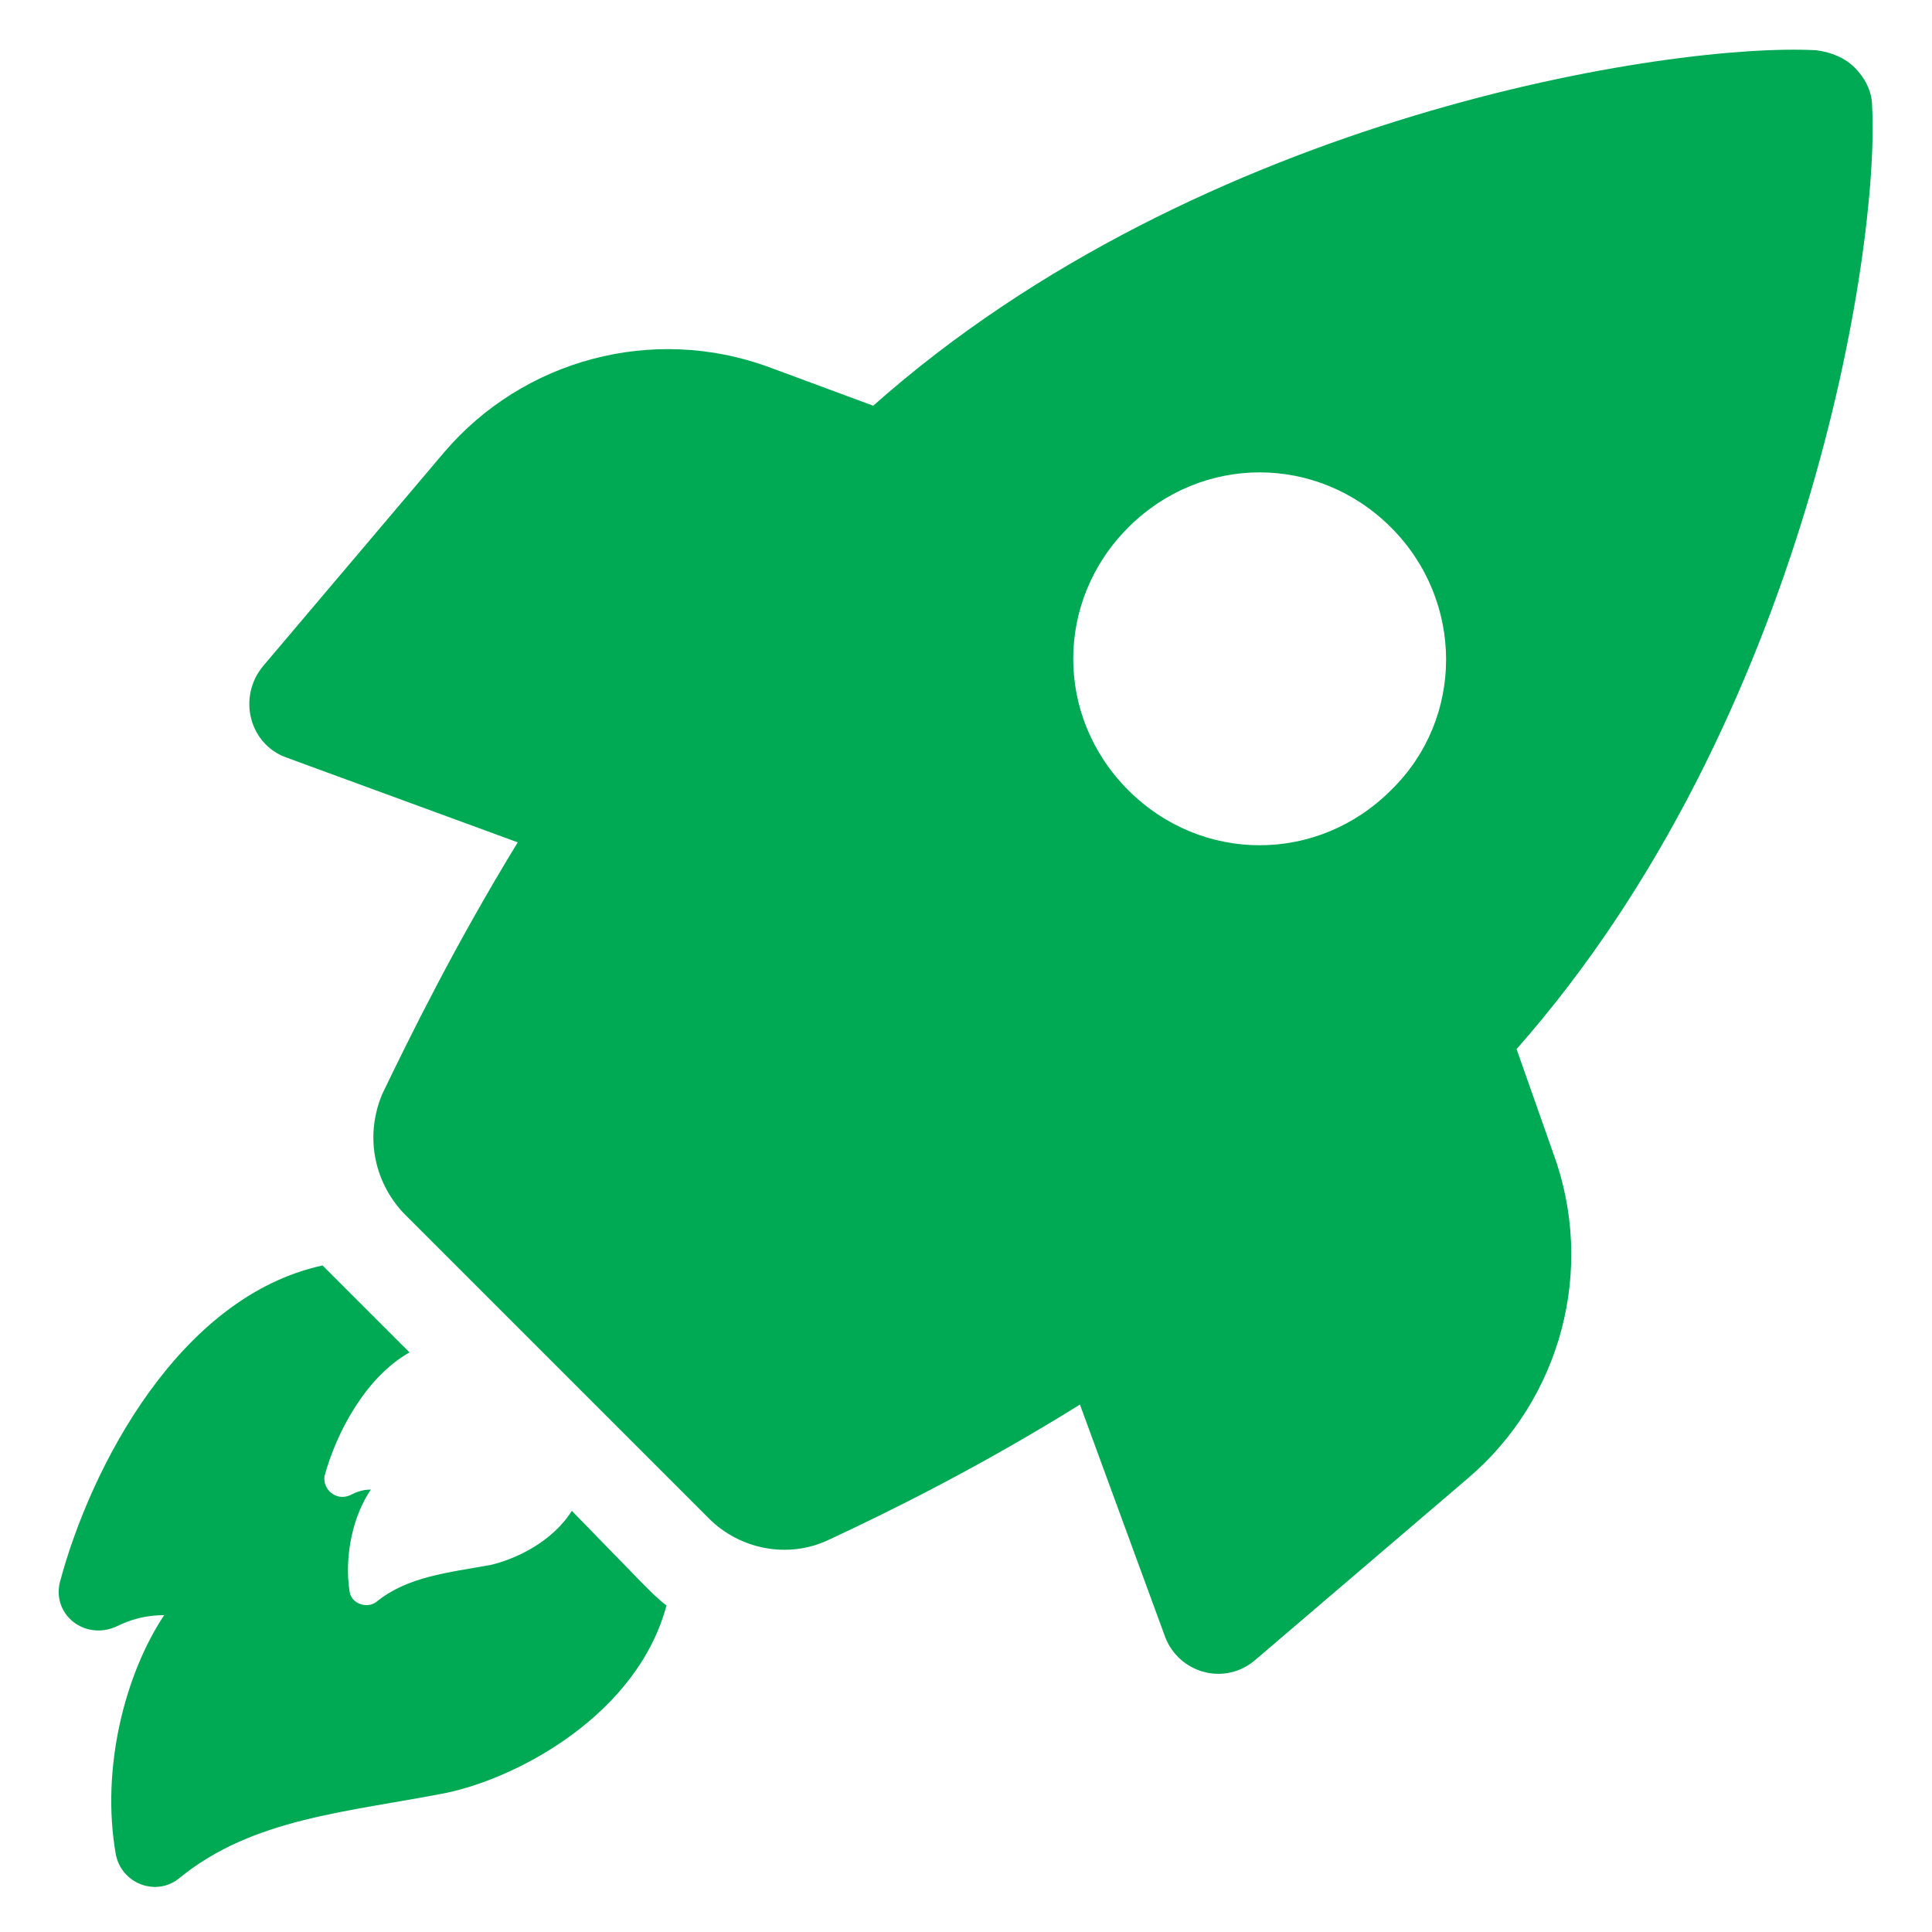
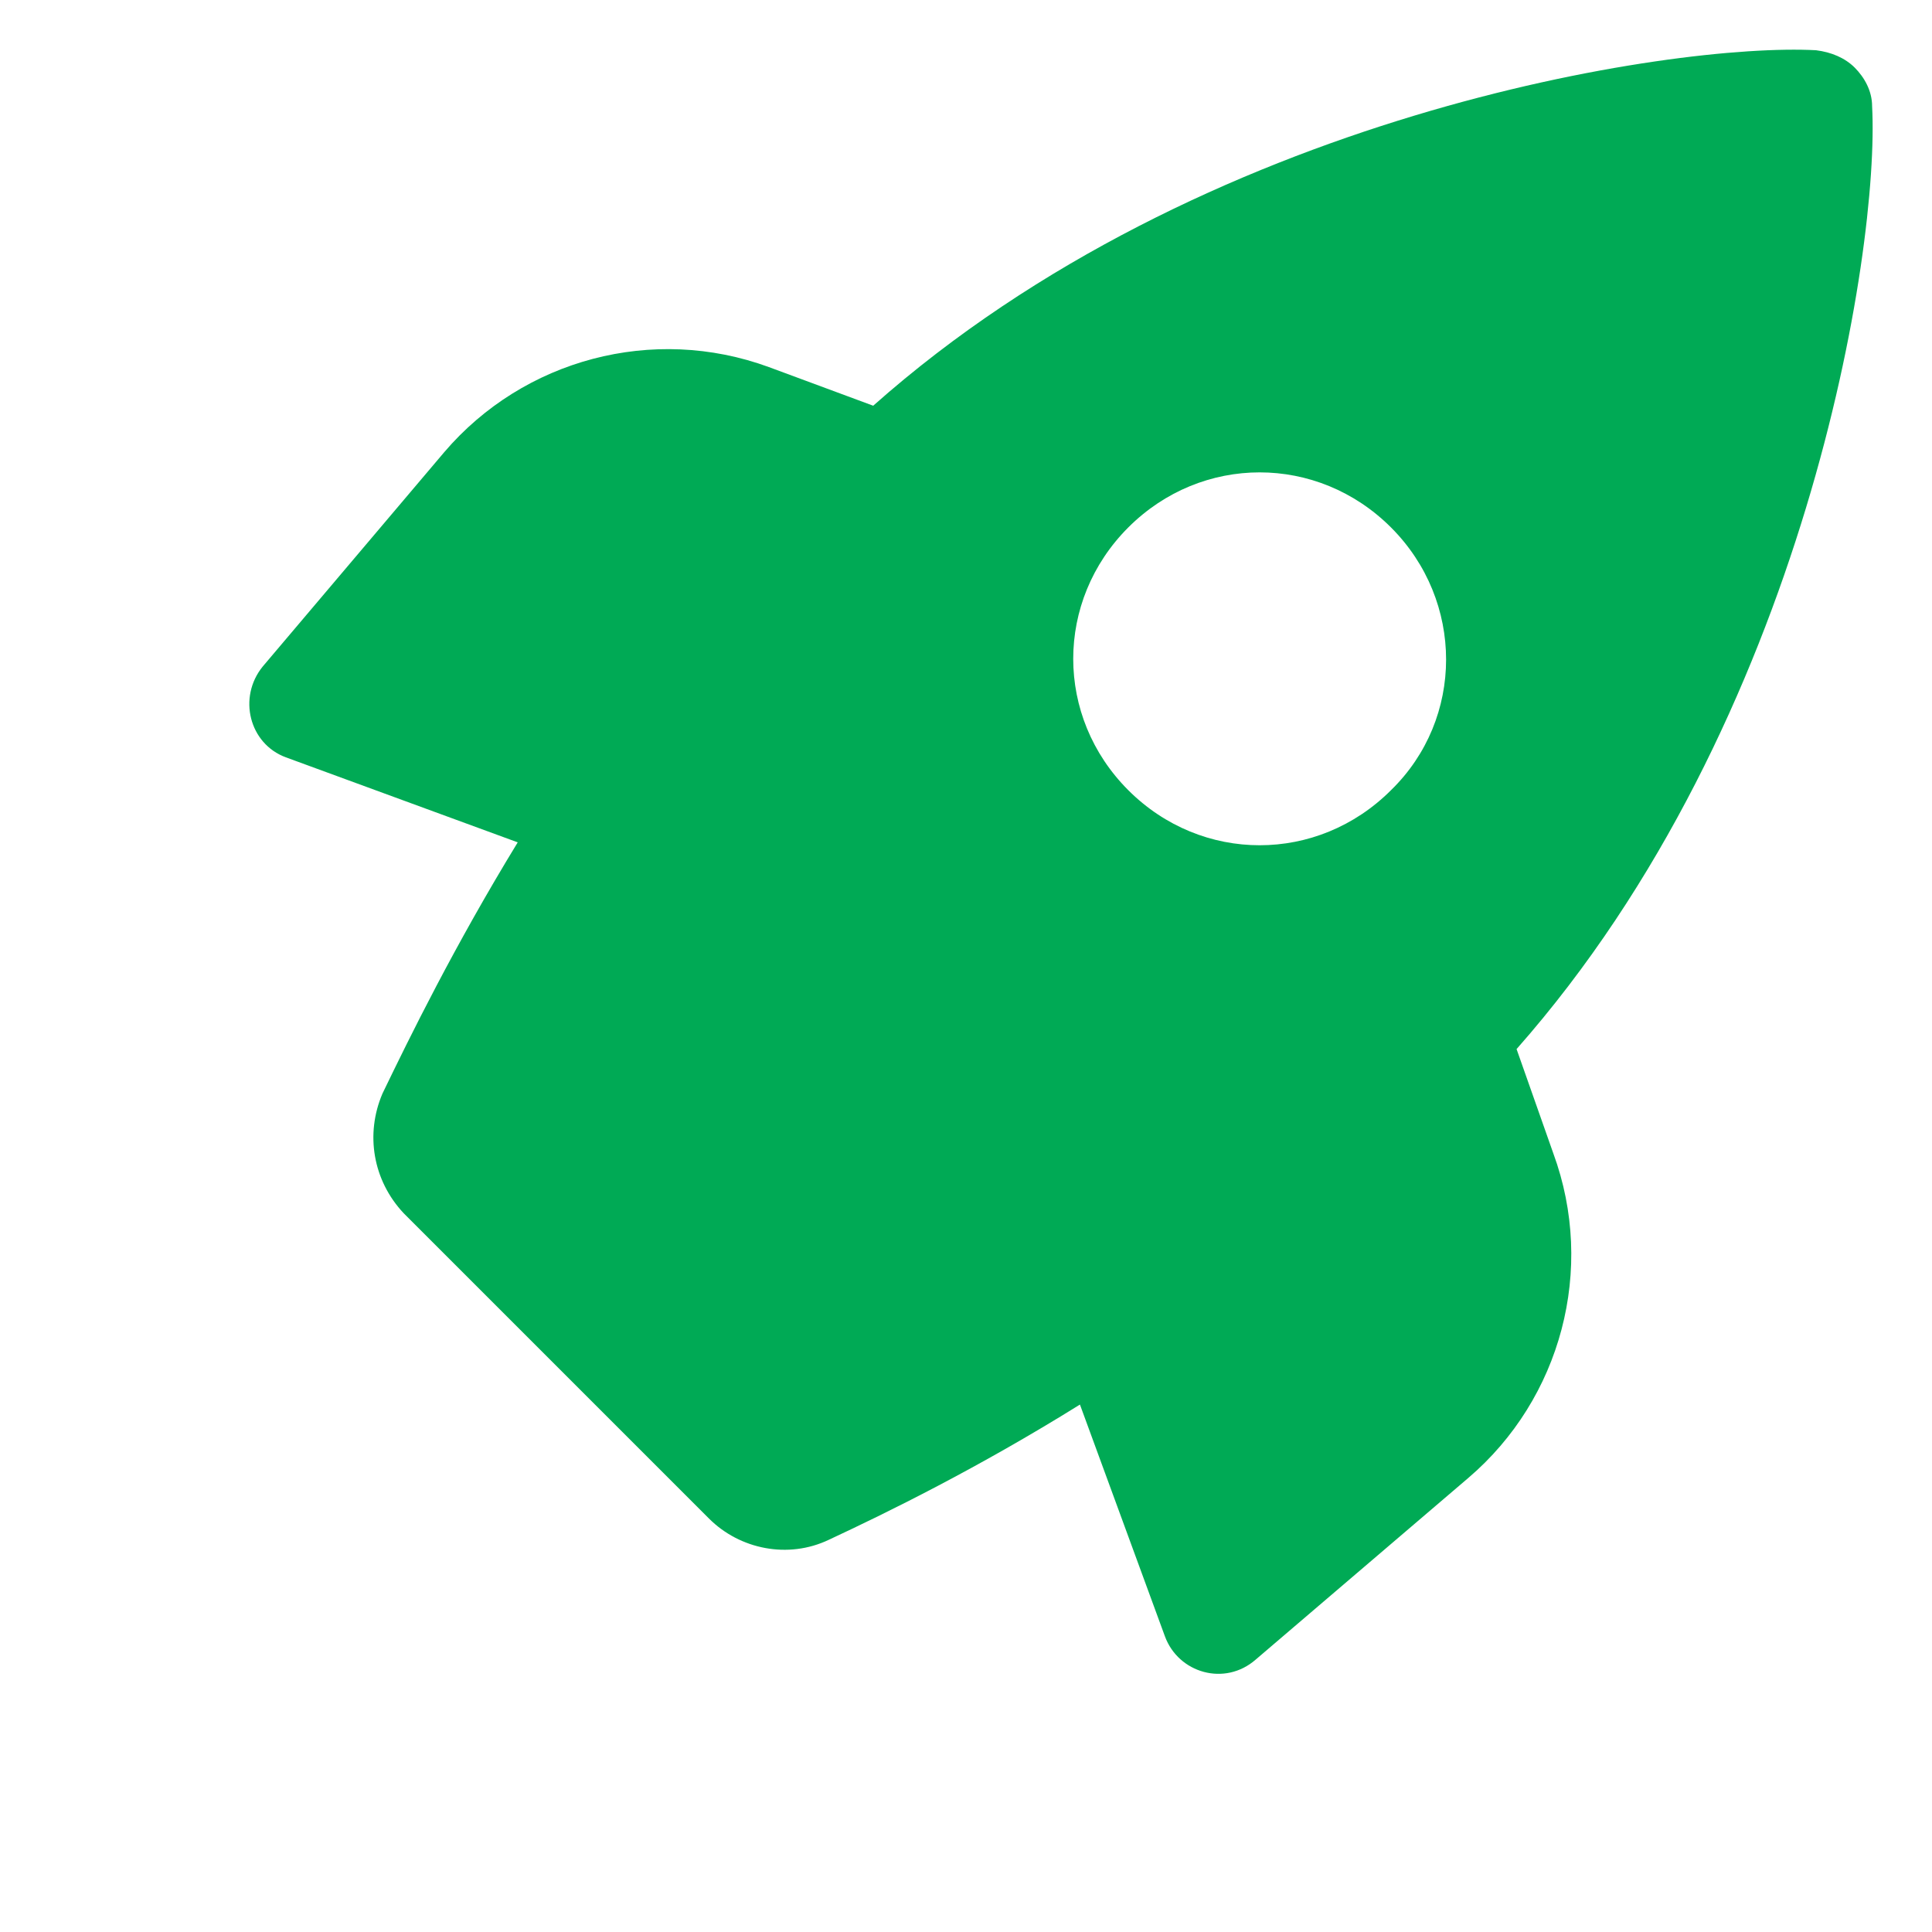
<svg xmlns="http://www.w3.org/2000/svg" width="40" height="40" viewBox="0 0 40 40" fill="none">
-   <path d="M11.839 31.28C11.439 31.92 10.678 32.28 10.159 32.4C9.279 32.56 8.439 32.64 7.799 33.16C7.599 33.32 7.279 33.2 7.239 32.96C7.119 32.2 7.319 31.36 7.679 30.84C7.519 30.84 7.399 30.88 7.239 30.96C6.959 31.08 6.679 30.84 6.719 30.56C6.958 29.68 7.558 28.52 8.479 28L6.958 26.48C6.879 26.4 6.758 26.28 6.679 26.2C3.719 26.84 1.879 30.36 1.239 32.76C1.079 33.44 1.759 33.96 2.399 33.68C2.719 33.52 3.039 33.44 3.399 33.44C2.599 34.64 2.079 36.6 2.399 38.4C2.519 39 3.239 39.28 3.719 38.88C5.239 37.64 7.199 37.52 9.239 37.12C10.759 36.8 13.199 35.48 13.799 33.24C13.639 33.12 13.479 32.96 13.319 32.8L11.839 31.28Z" fill="#00AA55" />
  <path d="M31.399 21.72C37.4 14.92 38.919 5.16 38.76 2.2C38.76 1.88 38.599 1.6 38.4 1.4C38.2 1.2 37.92 1.08 37.599 1.04C34.639 0.88 24.88 2.36 18.079 8.4L15.919 7.6C13.52 6.72 10.839 7.44 9.199 9.36L5.439 13.8C4.919 14.44 5.16 15.4 5.919 15.68L10.719 17.44C9.399 19.6 8.479 21.48 7.919 22.64C7.559 23.48 7.719 24.44 8.359 25.12L14.679 31.44C15.319 32.08 16.319 32.28 17.159 31.88C18.359 31.32 20.239 30.4 22.359 29.08L24.119 33.88C24.399 34.64 25.359 34.92 25.999 34.359L30.4 30.599C32.32 28.96 33.04 26.279 32.16 23.88L31.399 21.72ZM28.799 16.36C27.279 17.88 24.88 17.88 23.36 16.36C21.84 14.84 21.84 12.44 23.36 10.92C24.88 9.4 27.279 9.4 28.799 10.92C30.32 12.44 30.32 14.88 28.799 16.36Z" fill="#00AA55" />
</svg>